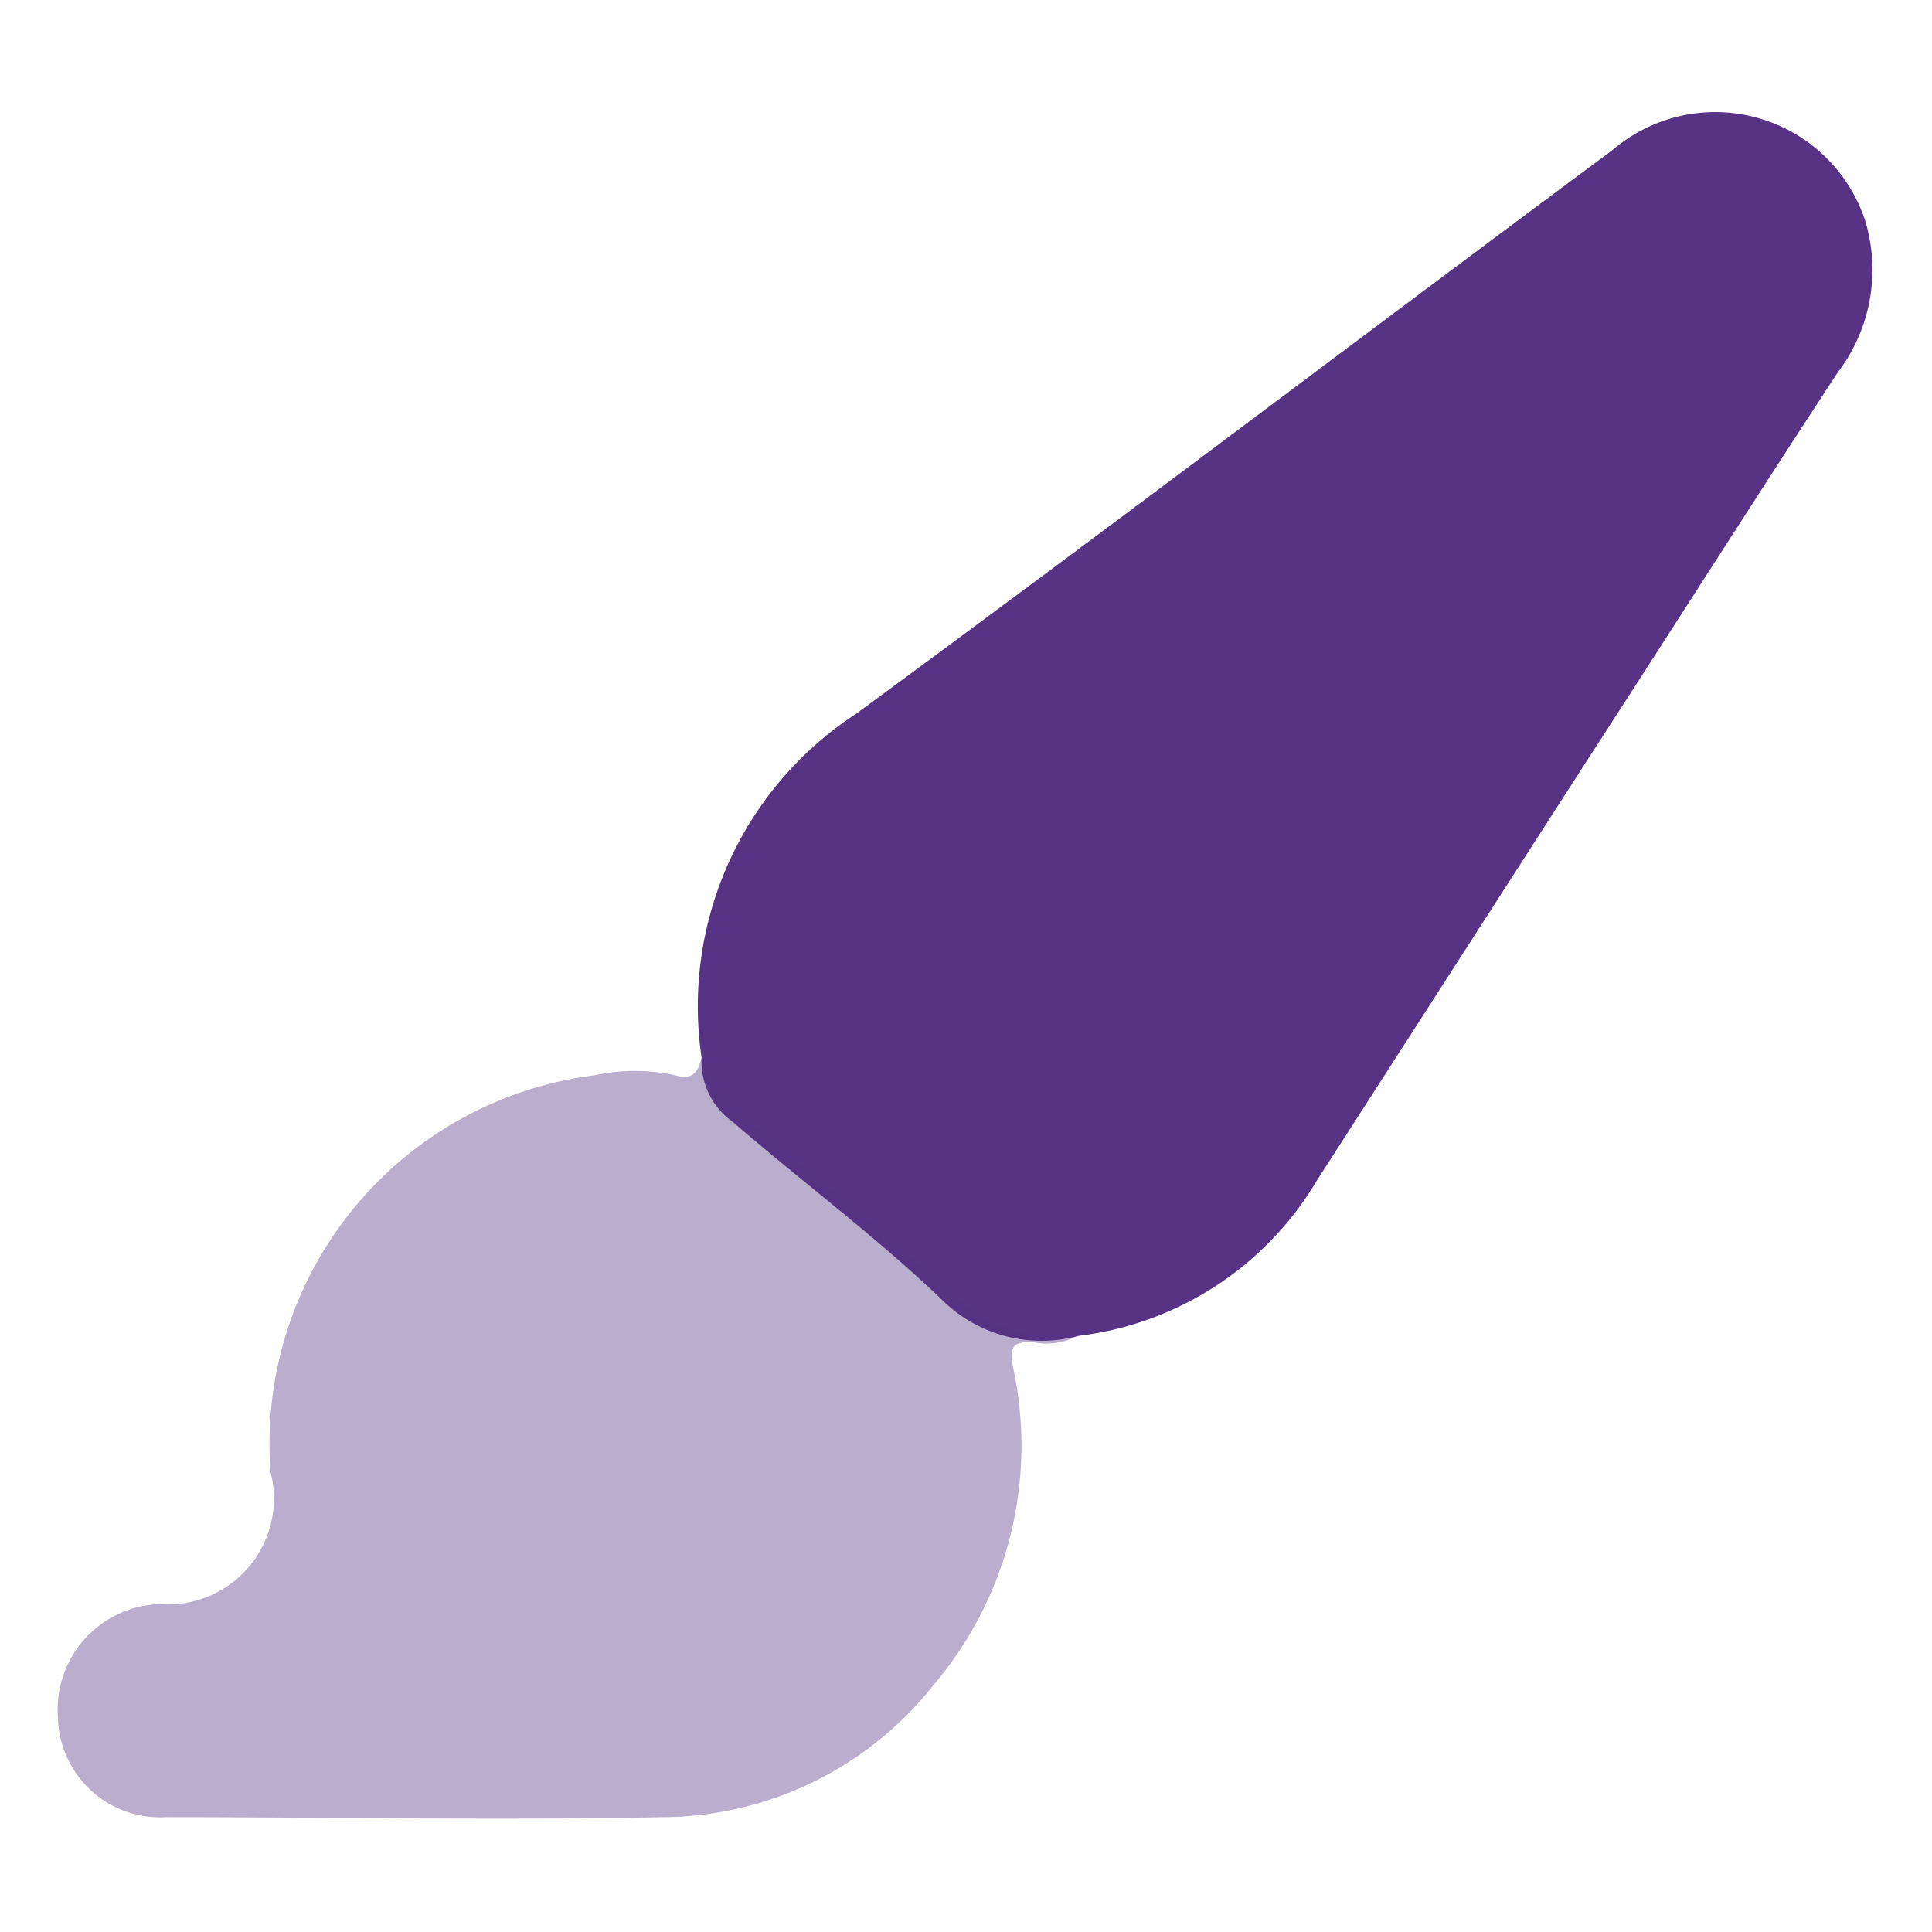
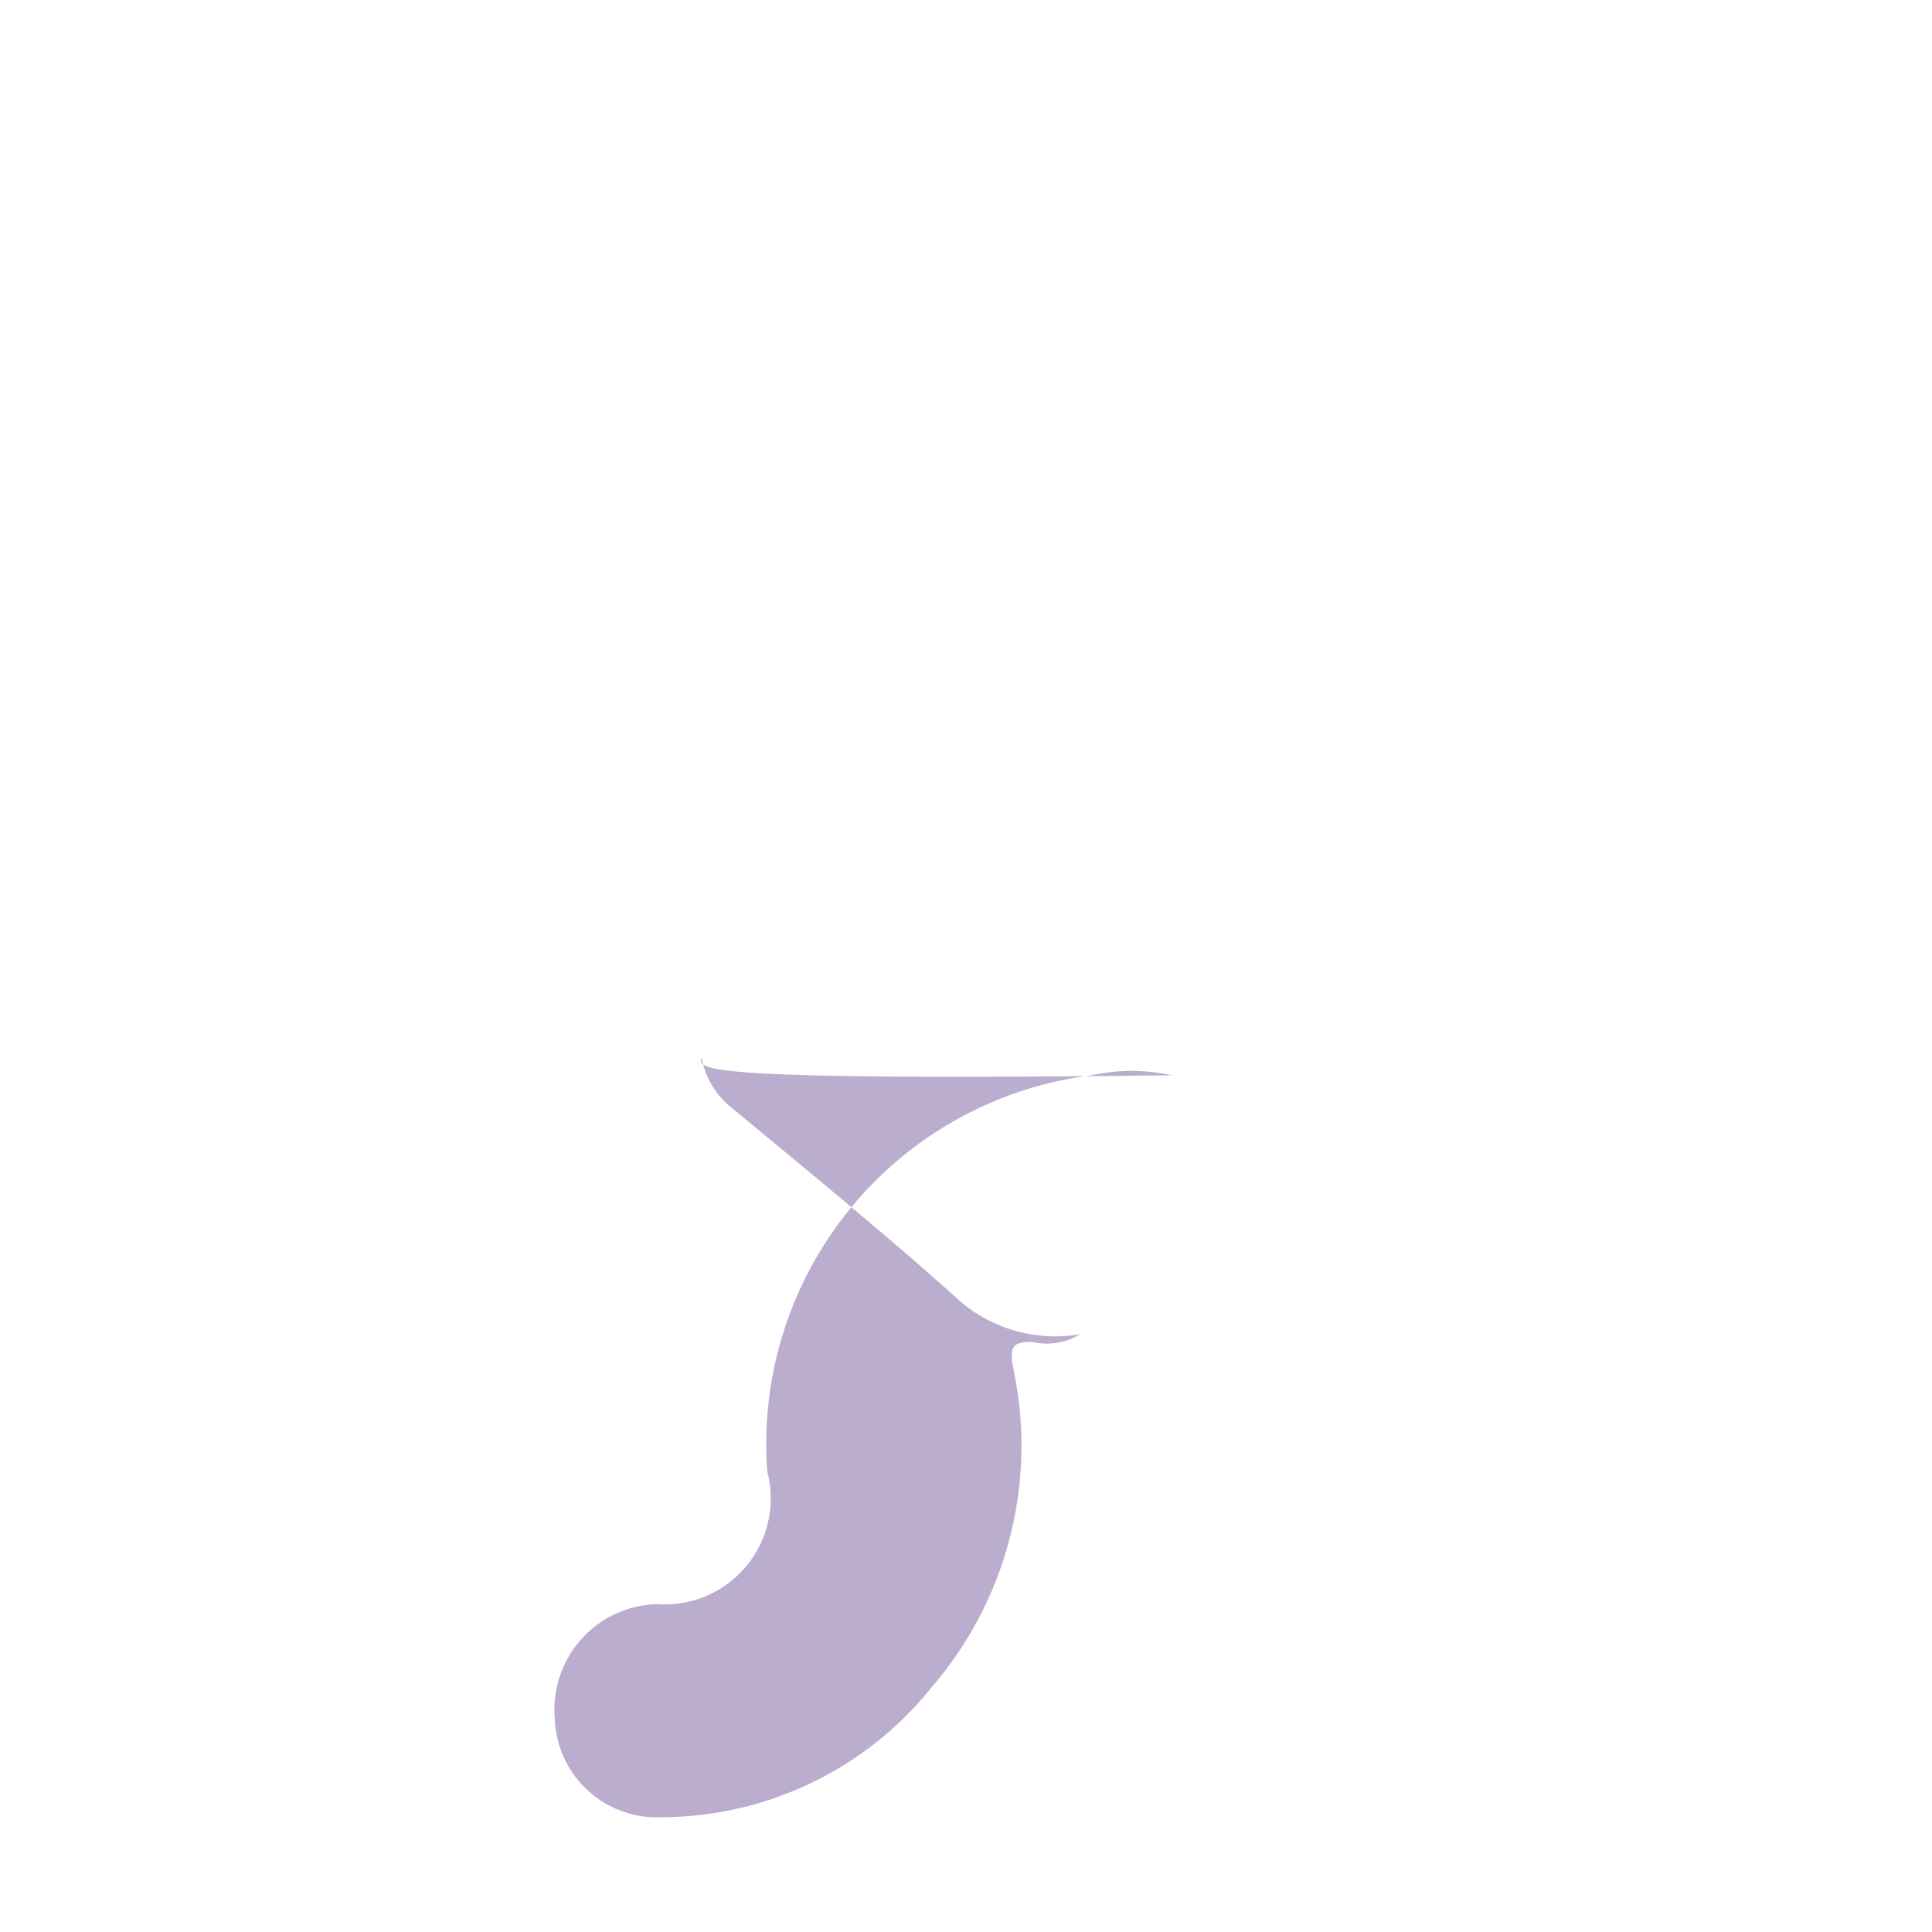
<svg xmlns="http://www.w3.org/2000/svg" id="Layer_1" data-name="Layer 1" viewBox="0 0 35 35">
  <defs>
    <style>.cls-1{fill:none;}.cls-2,.cls-3{fill:#573285;}.cls-3{opacity:0.4;}</style>
  </defs>
  <title>Custom List View Color</title>
  <rect class="cls-1" width="35" height="35" />
-   <path class="cls-2" d="M12.71,19.16a6.33,6.33,0,0,1,2.8-6.23c4.59-3.37,9.12-6.81,13.7-10.21A2.86,2.86,0,0,1,33.79,4a3.07,3.07,0,0,1-.5,2.75c-1.54,2.35-3.05,4.73-4.58,7.09l-4.85,7.54a5.83,5.83,0,0,1-4.32,2.82,2.56,2.56,0,0,1-2.42-.6c-1.21-1.17-2.58-2.18-3.85-3.28A1.34,1.34,0,0,1,12.71,19.16Z" />
-   <path class="cls-3" d="M12.71,19.16a1.51,1.51,0,0,0,.57.93c1.34,1.11,2.69,2.21,4,3.38a2.65,2.65,0,0,0,2.29.7,1.16,1.16,0,0,1-.87.14c-.36,0-.41.09-.35.45a6.7,6.7,0,0,1-1.45,5.78A6.29,6.29,0,0,1,12,32.92c-3,.06-6,0-9,0a1.85,1.85,0,0,1-1.95-1.8,1.91,1.91,0,0,1,1.85-2.06,1.92,1.92,0,0,0,2-2.4,6.73,6.73,0,0,1,5.87-7.18,3.42,3.42,0,0,1,1.46,0C12.59,19.58,12.65,19.38,12.71,19.16Z" />
+   <path class="cls-3" d="M12.71,19.16a1.51,1.51,0,0,0,.57.93c1.34,1.11,2.69,2.21,4,3.38a2.65,2.65,0,0,0,2.29.7,1.16,1.16,0,0,1-.87.14c-.36,0-.41.09-.35.45a6.7,6.7,0,0,1-1.45,5.78A6.29,6.29,0,0,1,12,32.92a1.85,1.85,0,0,1-1.95-1.8,1.91,1.91,0,0,1,1.85-2.06,1.92,1.92,0,0,0,2-2.4,6.73,6.73,0,0,1,5.87-7.18,3.42,3.42,0,0,1,1.46,0C12.59,19.58,12.65,19.38,12.71,19.16Z" />
</svg>